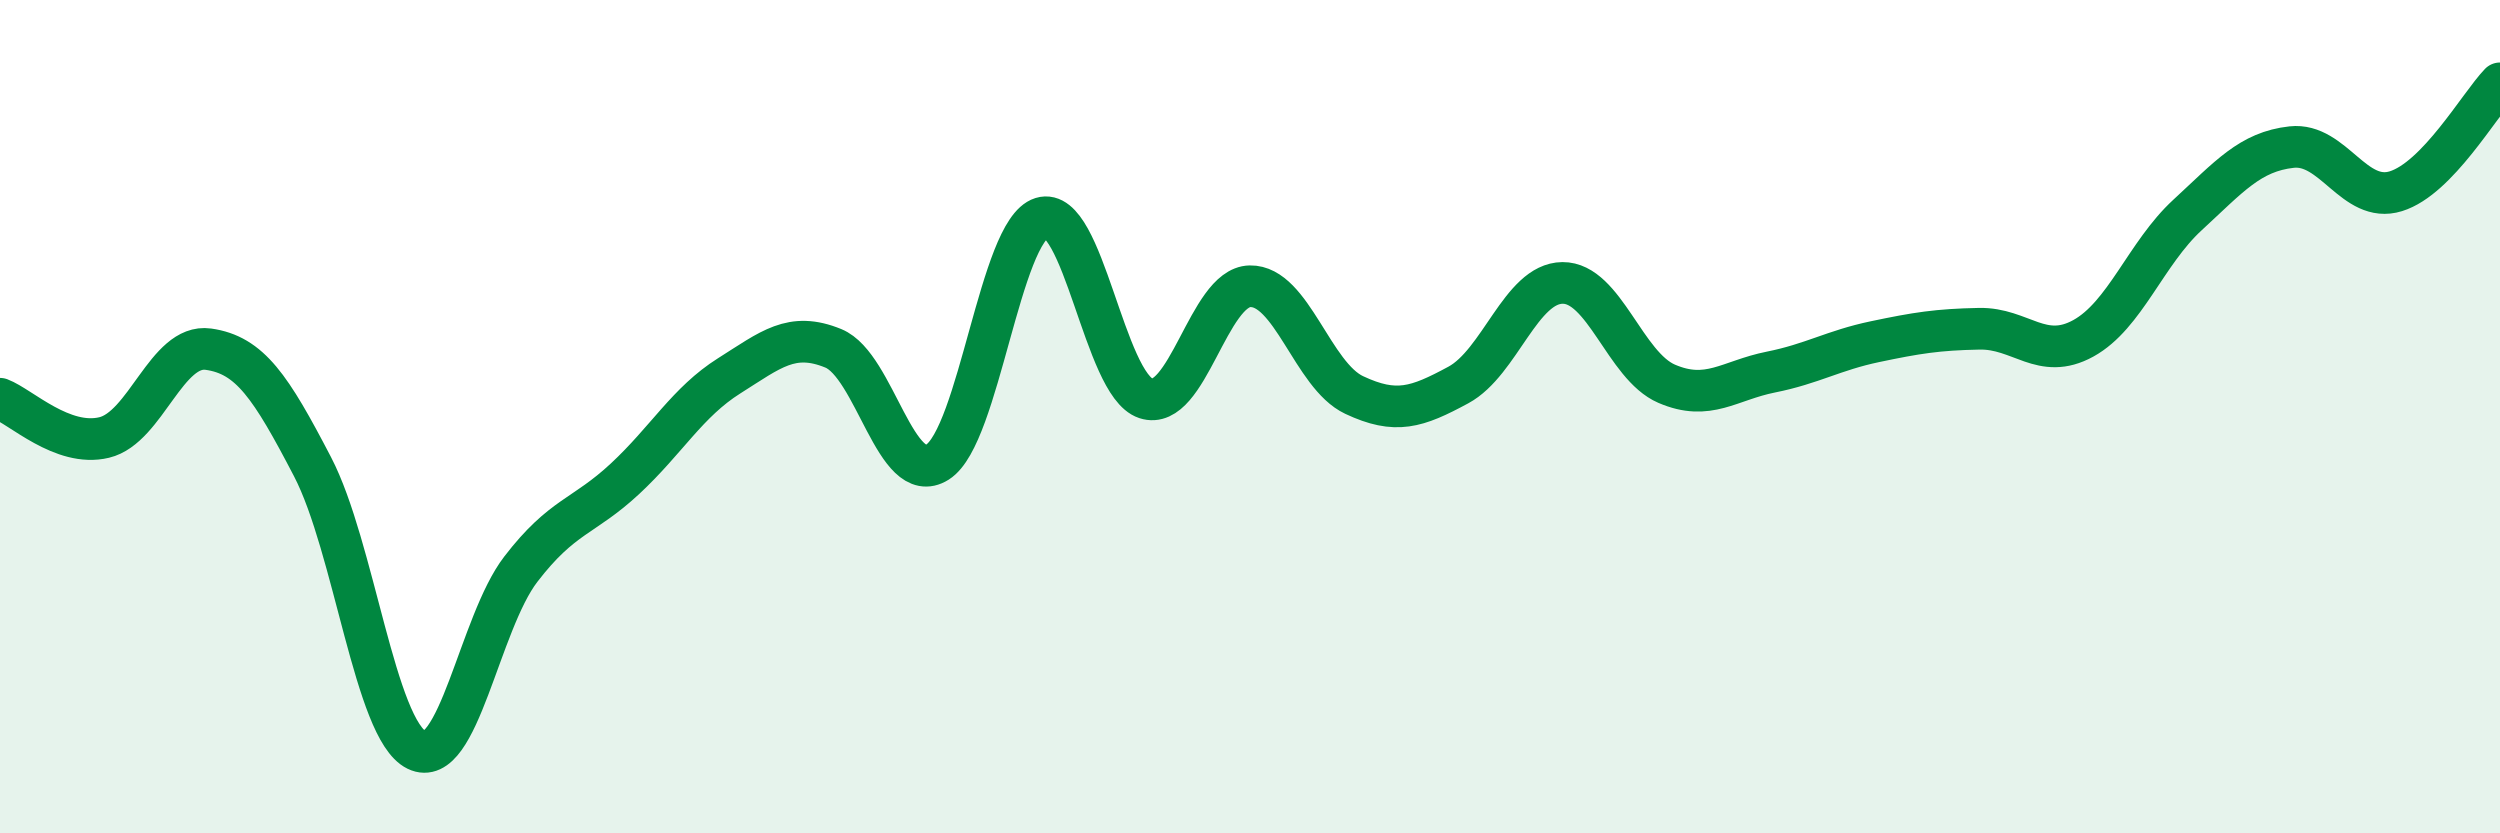
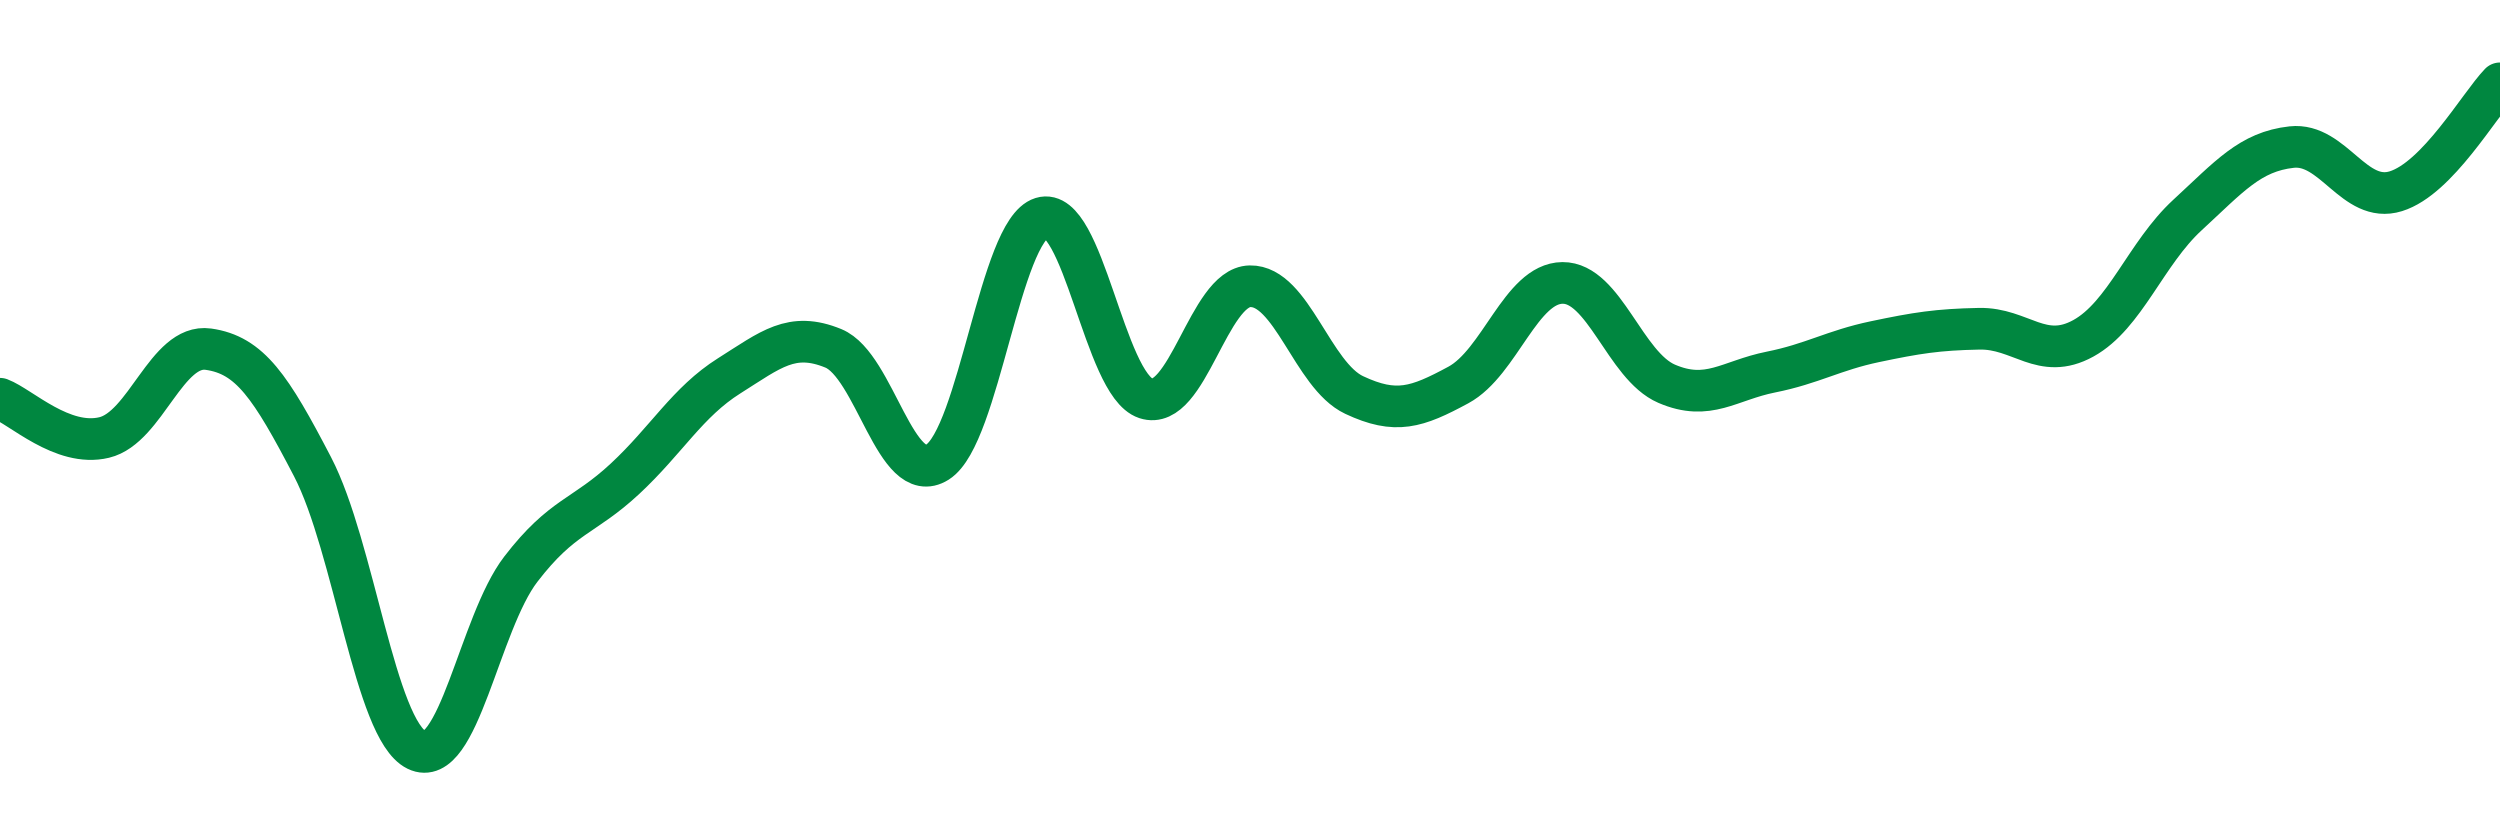
<svg xmlns="http://www.w3.org/2000/svg" width="60" height="20" viewBox="0 0 60 20">
-   <path d="M 0,9.57 C 0.5,9.76 1.5,10.74 2.5,10.5 C 3.5,10.26 4,8.24 5,8.38 C 6,8.52 6.5,9.28 7.5,11.2 C 8.5,13.12 9,17.51 10,18 C 11,18.49 11.5,14.96 12.5,13.66 C 13.5,12.36 14,12.42 15,11.49 C 16,10.56 16.5,9.65 17.5,9.02 C 18.5,8.39 19,7.95 20,8.36 C 21,8.77 21.5,11.72 22.5,11.09 C 23.5,10.46 24,5.54 25,5.23 C 26,4.92 26.5,9.23 27.5,9.56 C 28.5,9.89 29,6.89 30,6.87 C 31,6.85 31.5,9.01 32.5,9.48 C 33.5,9.95 34,9.78 35,9.24 C 36,8.7 36.5,6.8 37.5,6.79 C 38.5,6.78 39,8.78 40,9.21 C 41,9.64 41.5,9.13 42.5,8.93 C 43.5,8.73 44,8.41 45,8.2 C 46,7.99 46.5,7.91 47.5,7.89 C 48.5,7.87 49,8.67 50,8.12 C 51,7.57 51.5,6.08 52.5,5.16 C 53.5,4.24 54,3.64 55,3.53 C 56,3.42 56.5,4.9 57.5,4.59 C 58.5,4.28 59.5,2.52 60,2L60 20L0 20Z" fill="#008740" opacity="0.1" stroke-linecap="round" stroke-linejoin="round" />
  <path d="M 0,9.57 C 0.5,9.76 1.5,10.74 2.5,10.5 C 3.5,10.26 4,8.24 5,8.38 C 6,8.52 6.5,9.28 7.5,11.2 C 8.5,13.12 9,17.51 10,18 C 11,18.49 11.5,14.96 12.5,13.66 C 13.5,12.36 14,12.42 15,11.49 C 16,10.56 16.5,9.65 17.5,9.02 C 18.5,8.39 19,7.95 20,8.36 C 21,8.77 21.5,11.72 22.5,11.09 C 23.5,10.46 24,5.54 25,5.23 C 26,4.92 26.5,9.23 27.5,9.56 C 28.5,9.89 29,6.89 30,6.87 C 31,6.85 31.5,9.01 32.5,9.48 C 33.5,9.95 34,9.78 35,9.24 C 36,8.7 36.5,6.8 37.5,6.79 C 38.5,6.78 39,8.78 40,9.21 C 41,9.64 41.5,9.13 42.5,8.93 C 43.5,8.73 44,8.41 45,8.2 C 46,7.99 46.5,7.91 47.5,7.89 C 48.5,7.87 49,8.67 50,8.12 C 51,7.57 51.5,6.08 52.5,5.16 C 53.5,4.24 54,3.64 55,3.53 C 56,3.42 56.5,4.9 57.5,4.59 C 58.5,4.28 59.5,2.52 60,2" stroke="#008740" stroke-width="1" fill="none" stroke-linecap="round" stroke-linejoin="round" />
</svg>